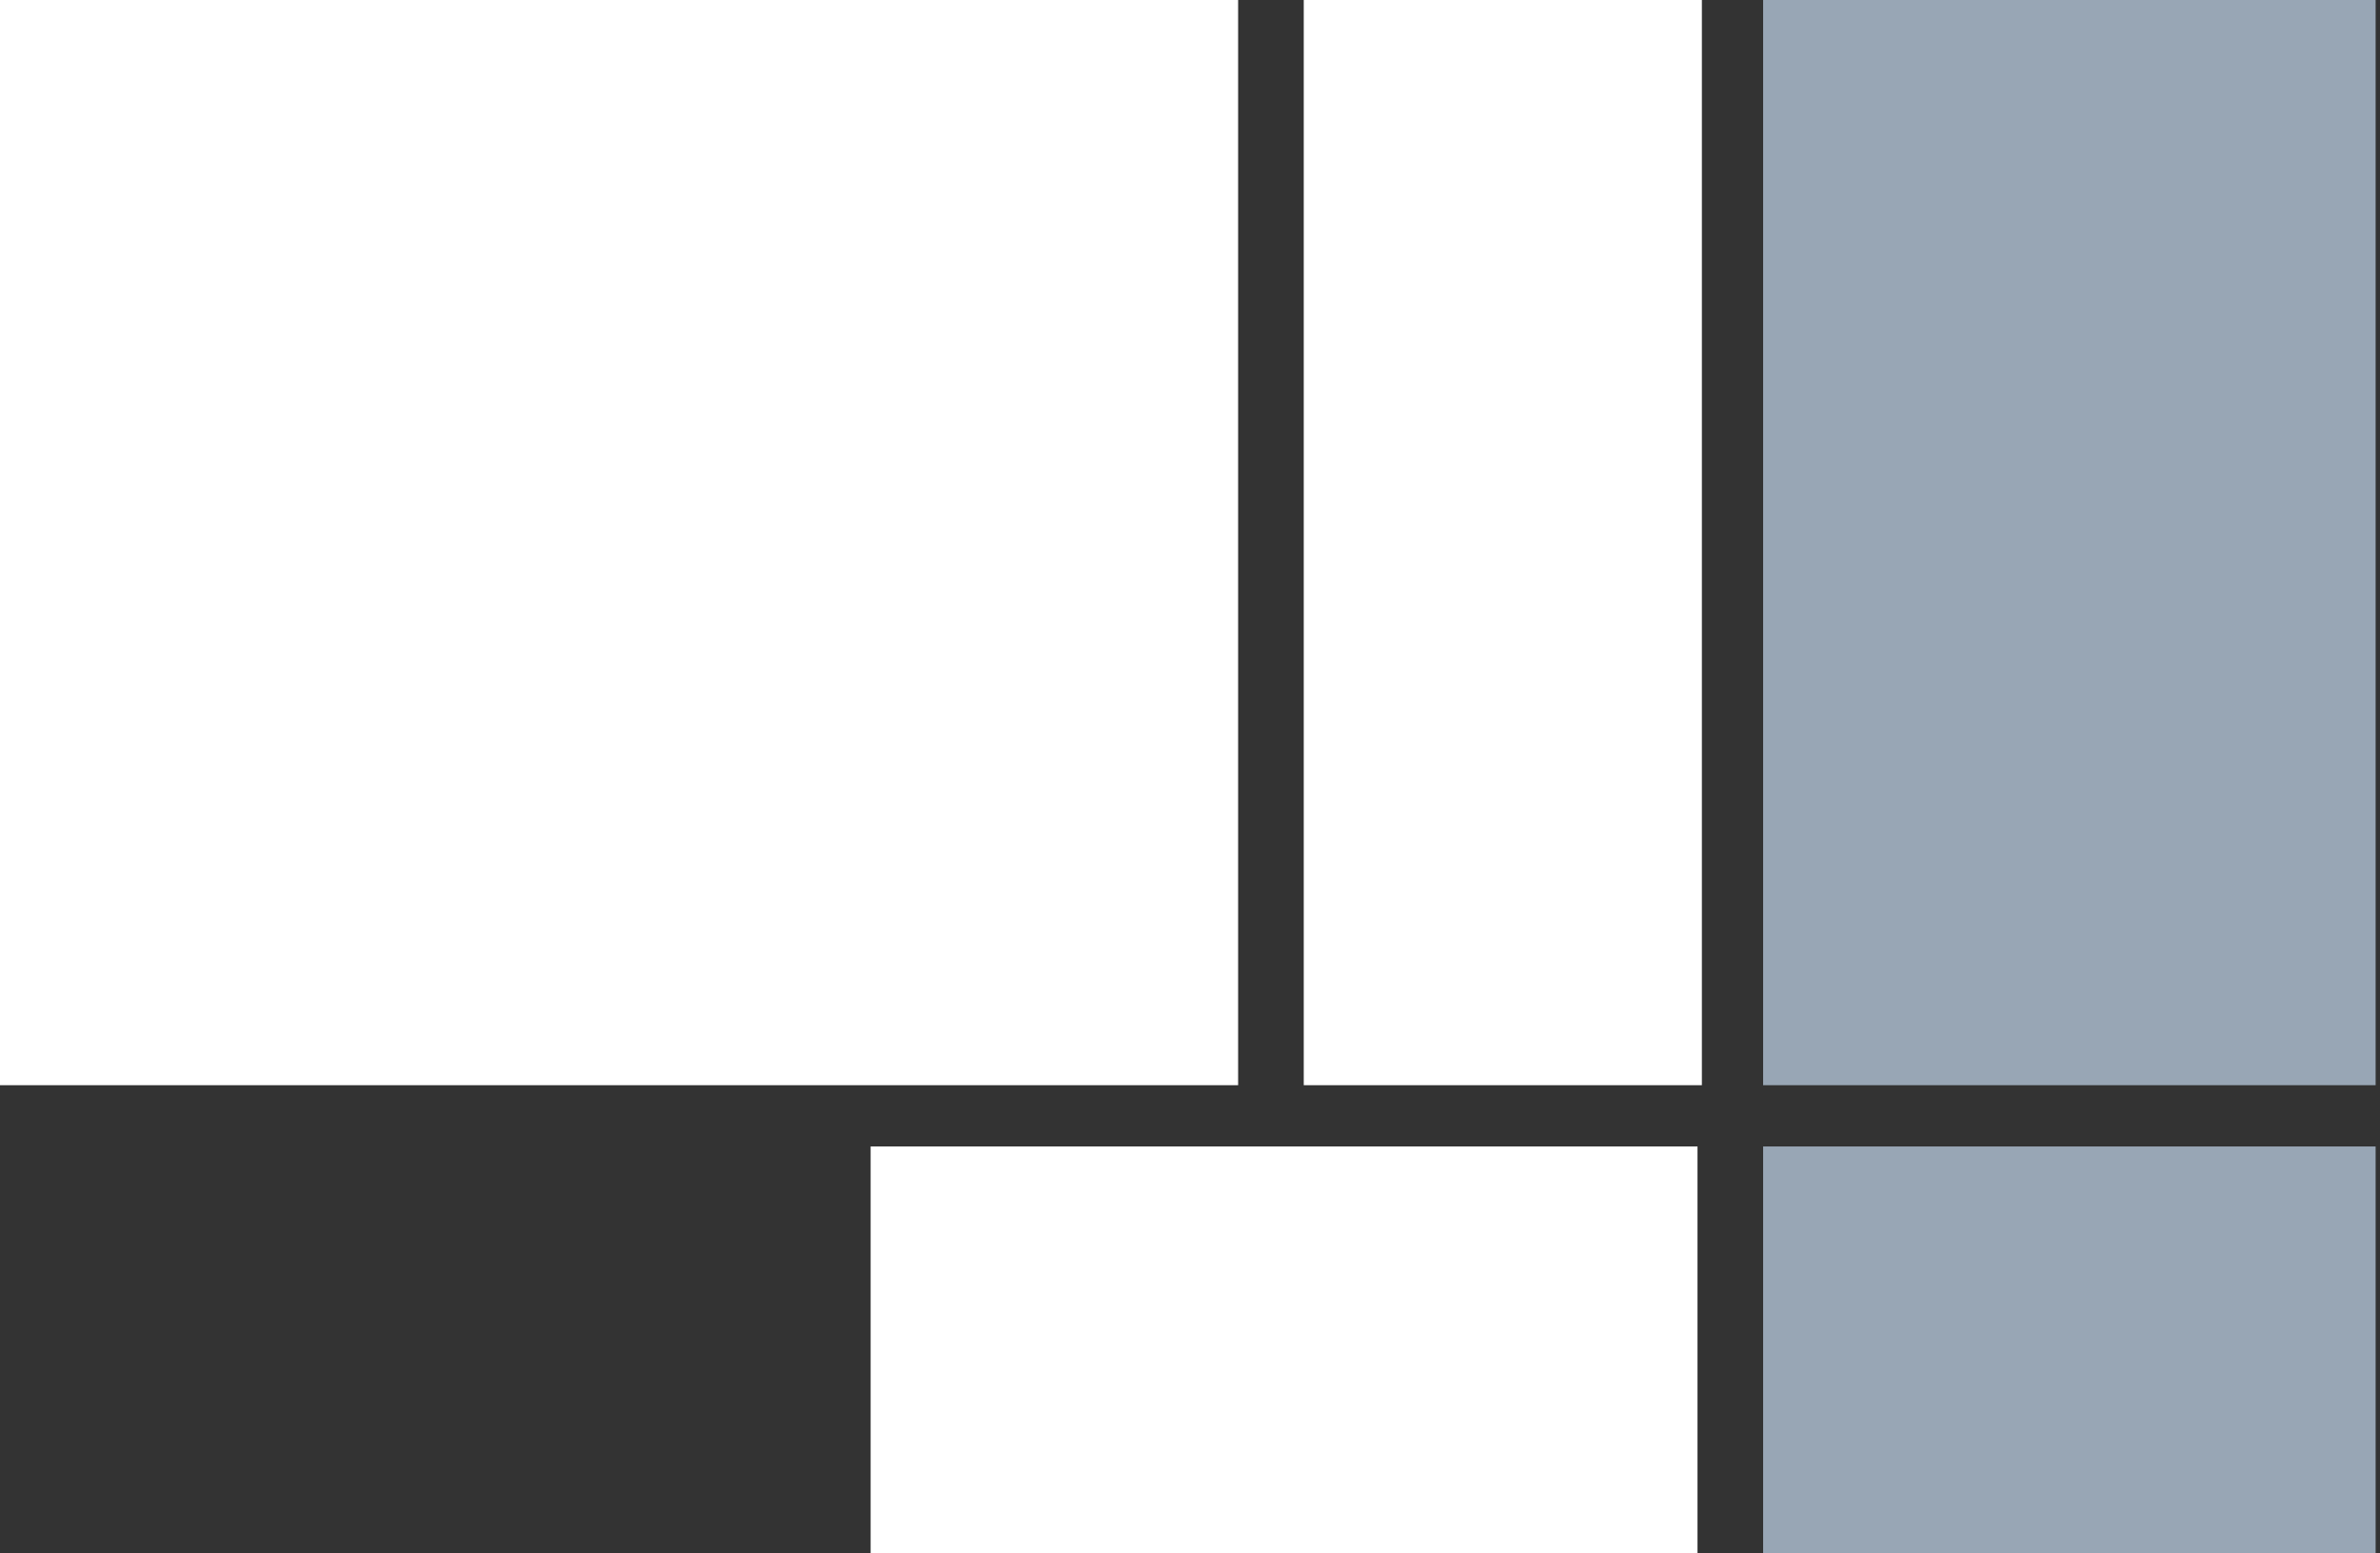
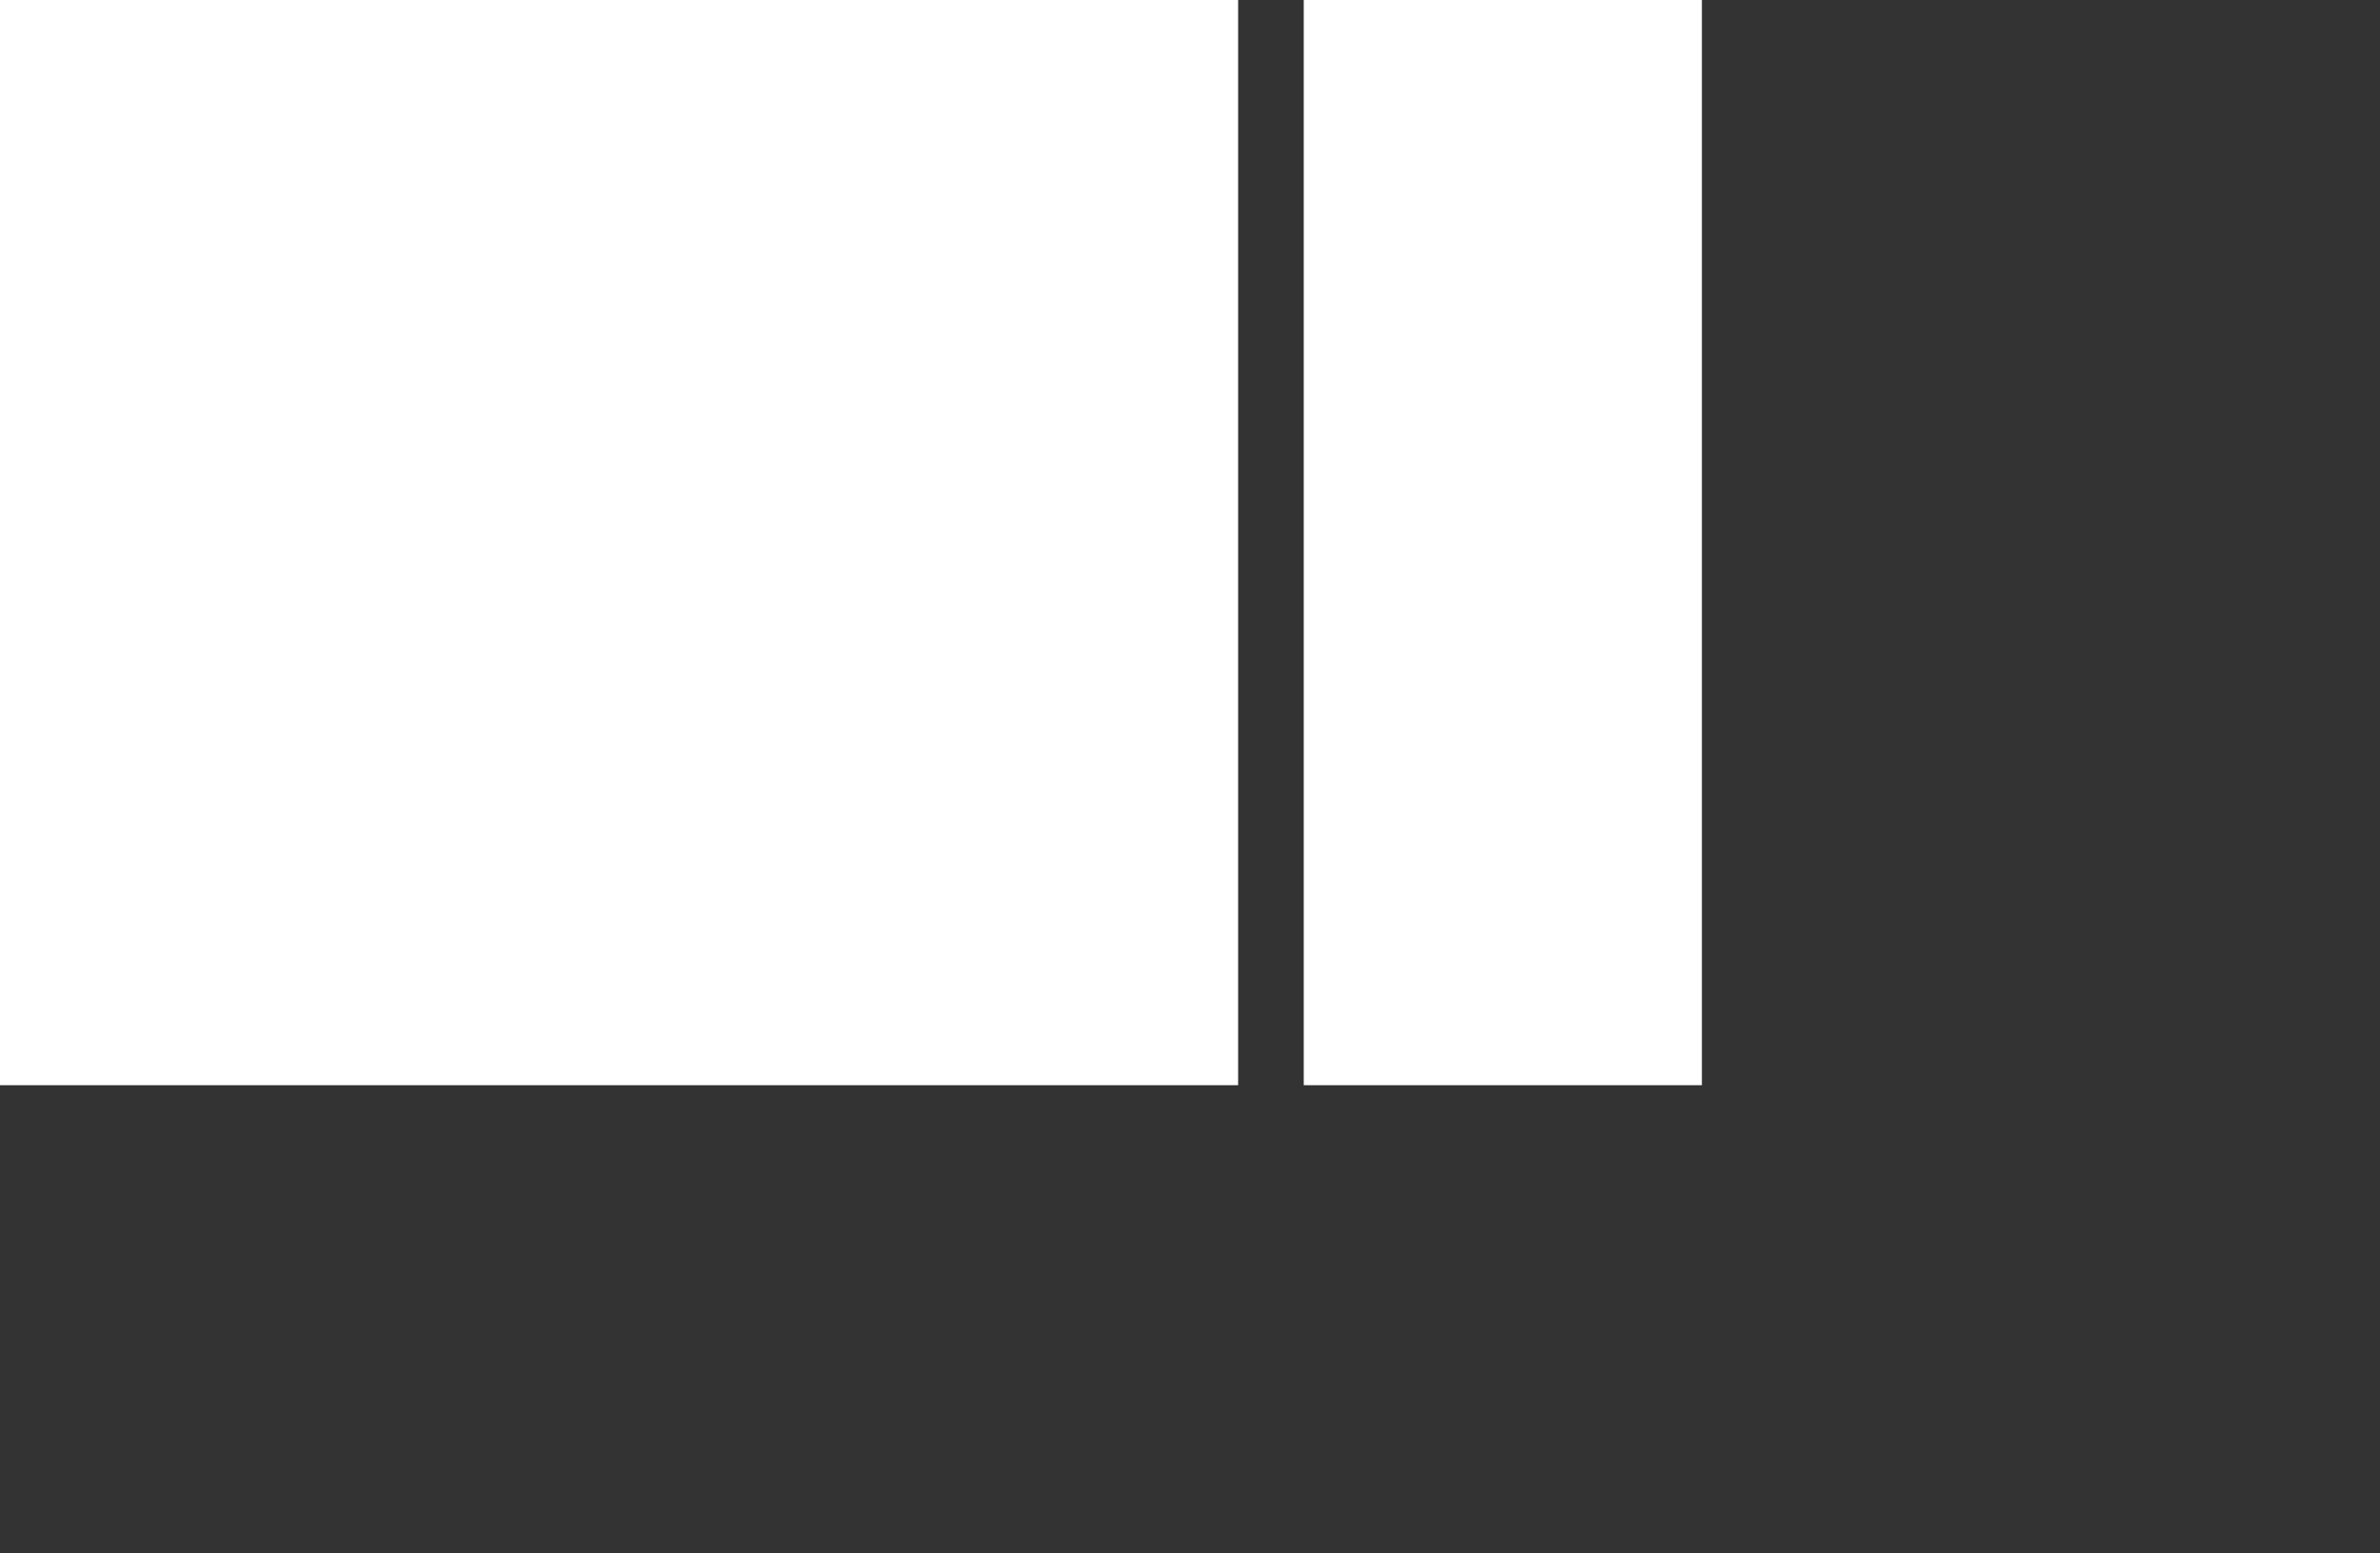
<svg xmlns="http://www.w3.org/2000/svg" version="1.1" id="レイヤー_1" x="0px" y="0px" viewBox="0 0 54.4 35.5" style="enable-background:new 0 0 54.4 35.5;" xml:space="preserve">
  <rect x="0" y="0" width="54.4" height="35.5" fill="#333333" stroke="none" />
  <style type="text/css">
	.st0{fill:#FFFFFF;}
	.st1{fill:#98A6B5;}
</style>
  <g id="レイヤー_2_1_">
    <g id="レイヤー_1-2">
-       <rect id="長方形_588" x="19.9" y="26.2" class="st0" width="18.9" height="9.3" />
-       <rect id="長方形_590" x="40.3" y="26.2" class="st1" width="14" height="9.3" />
      <rect id="長方形_591" x="29.8" y="0" class="st0" width="9.1" height="24.8" />
-       <rect id="長方形_592" x="40.3" y="0" class="st1" width="14" height="24.8" />
-       <path id="パス_945" class="st0" d="M0,0v24.8h28.3V0H0z" />
+       <path id="パス_945" class="st0" d="M0,0v24.8h28.3V0z" />
    </g>
  </g>
</svg>